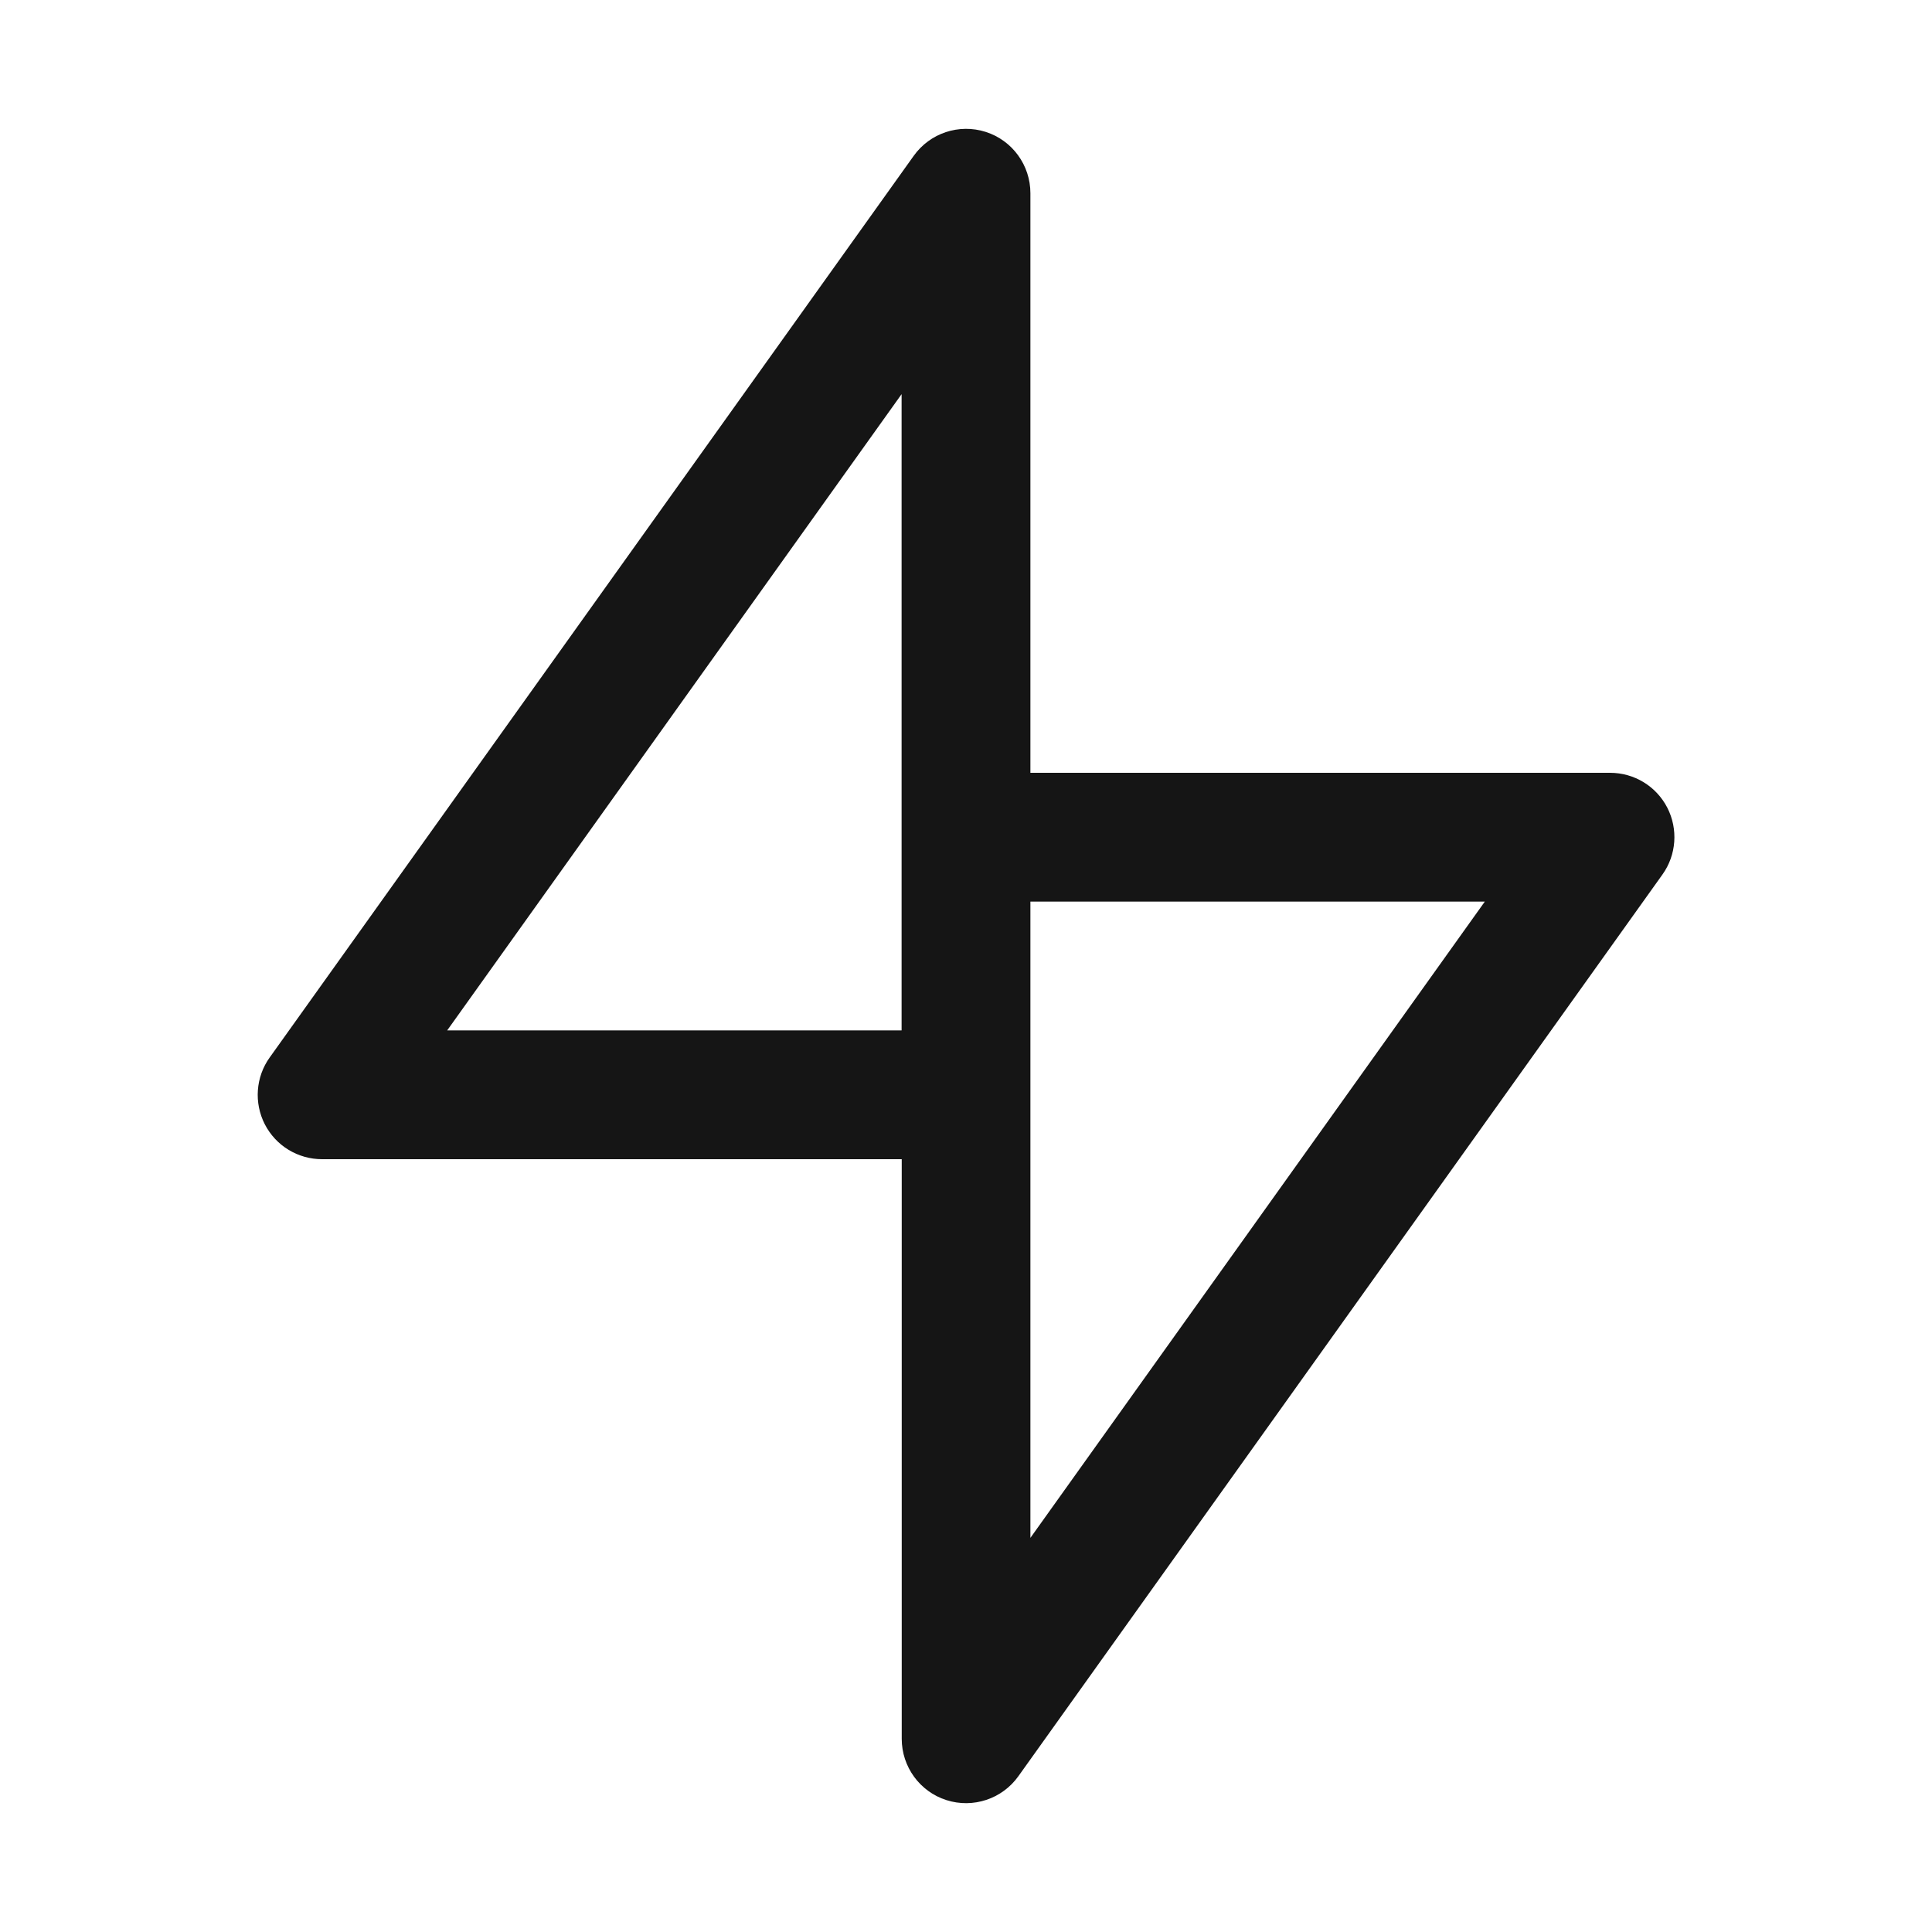
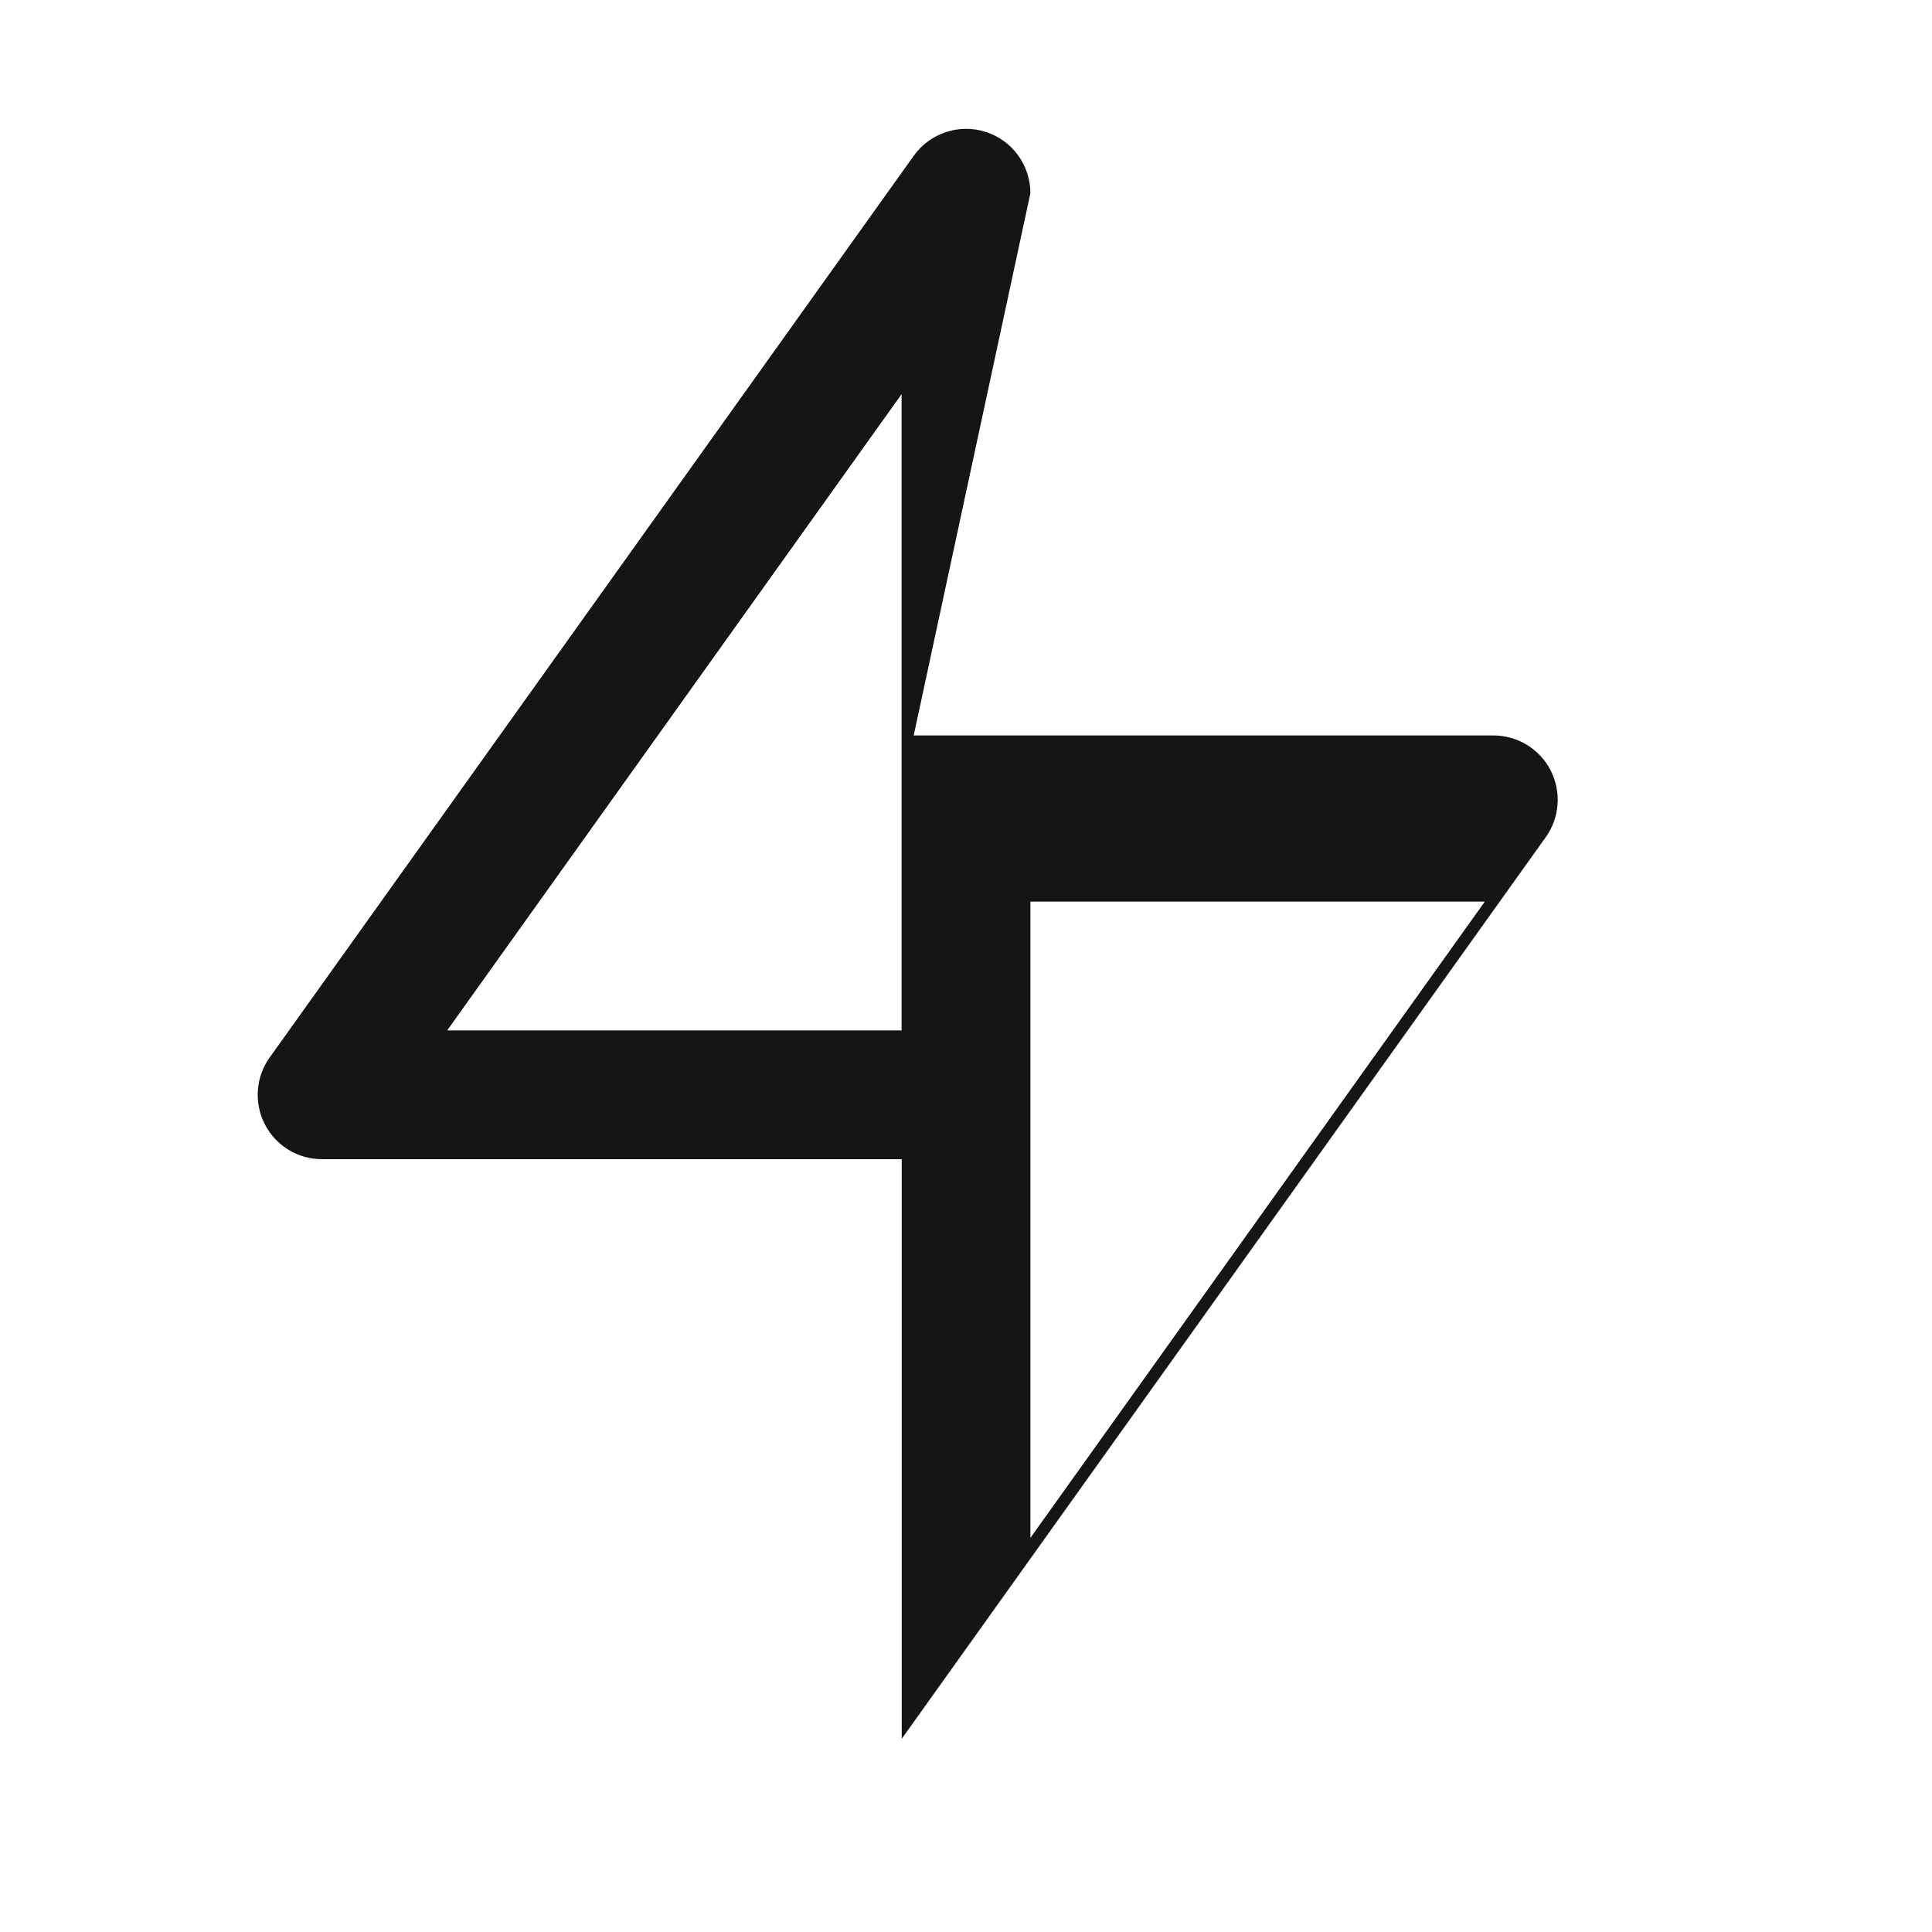
<svg xmlns="http://www.w3.org/2000/svg" fill="none" height="15" viewBox="0 0 15 15" width="15">
-   <path clip-rule="evenodd" d="m8 1.5c0-.217-.14-.41-.347-.476-.207-.066-.433.009-.559.186l-5 7c-.109.152-.123.353-.038.519.086.167.257.271.445.271h4.5v4.5c0 .217.14.41.347.476.207.066.433-.009.559-.186l5-7c.109-.152.123-.353.038-.519-.086-.167-.257-.271-.445-.271h-4.5zm0 5.5v4.94l3.528-4.94zm-1 1v-4.94l-3.528 4.94z" fill="#151515" fill-rule="evenodd" />
+   <path clip-rule="evenodd" d="m8 1.5c0-.217-.14-.41-.347-.476-.207-.066-.433.009-.559.186l-5 7c-.109.152-.123.353-.038.519.086.167.257.271.445.271h4.5v4.5l5-7c.109-.152.123-.353.038-.519-.086-.167-.257-.271-.445-.271h-4.5zm0 5.5v4.94l3.528-4.94zm-1 1v-4.94l-3.528 4.94z" fill="#151515" fill-rule="evenodd" />
</svg>